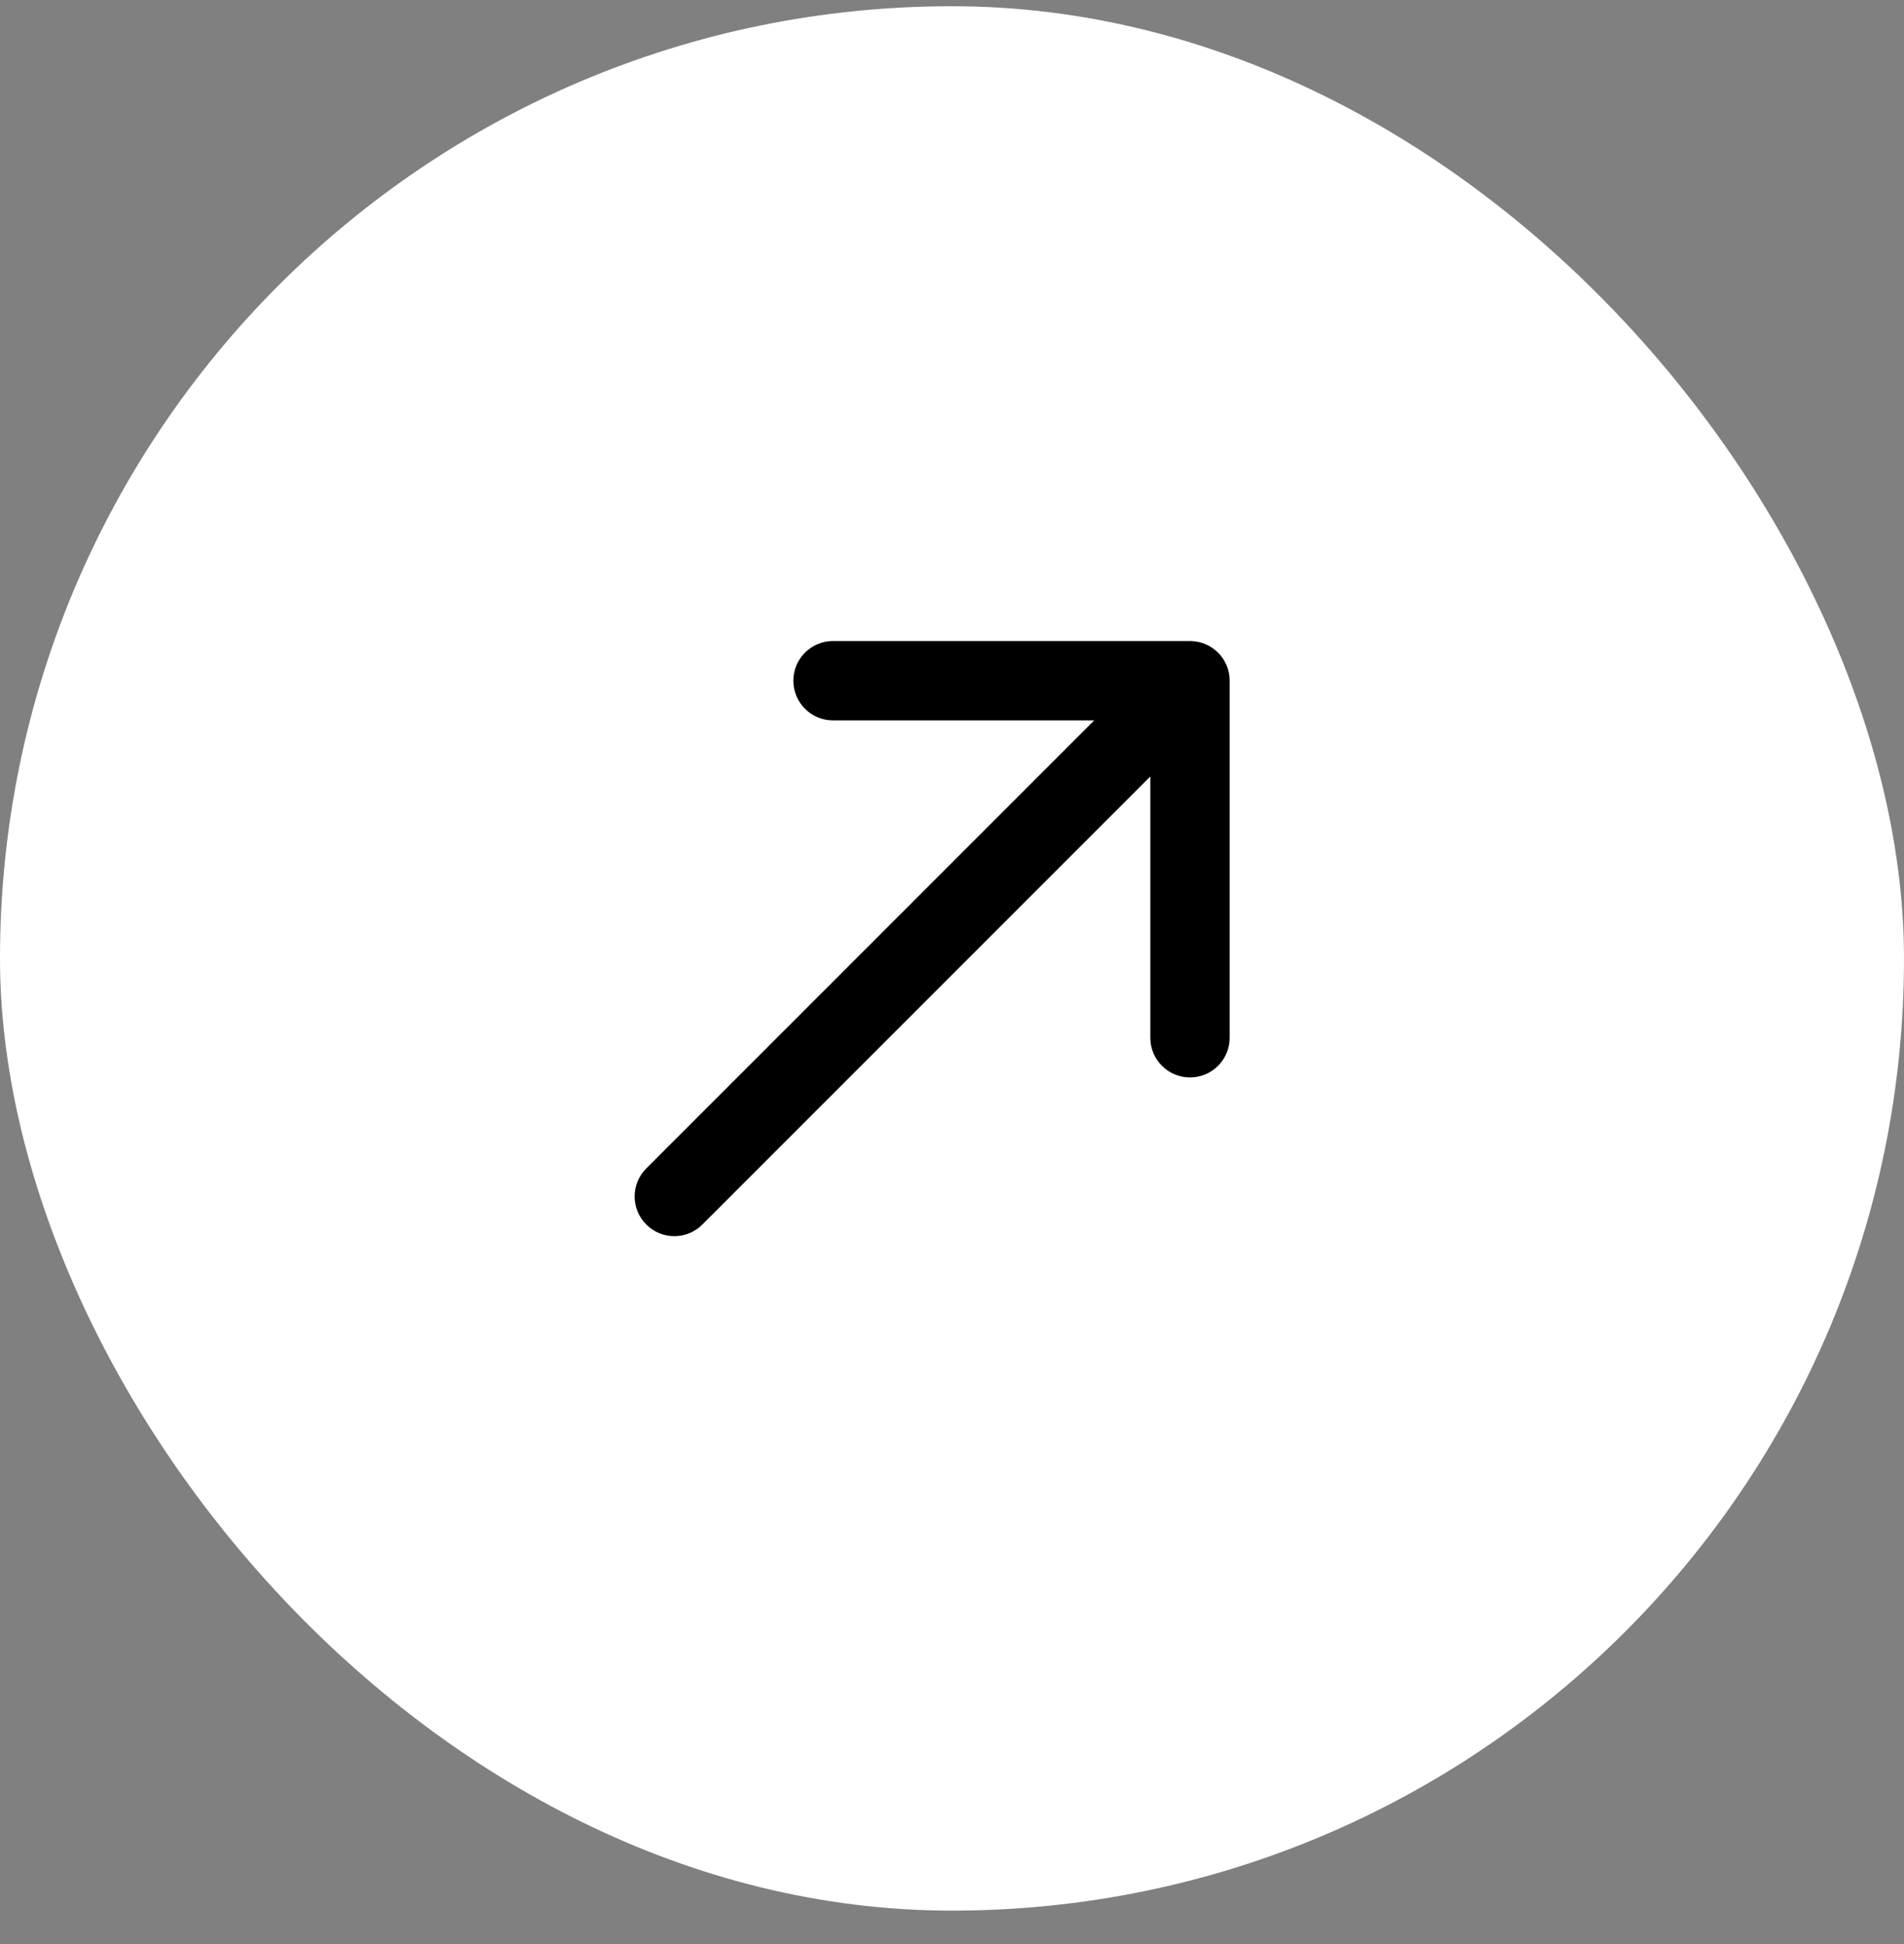
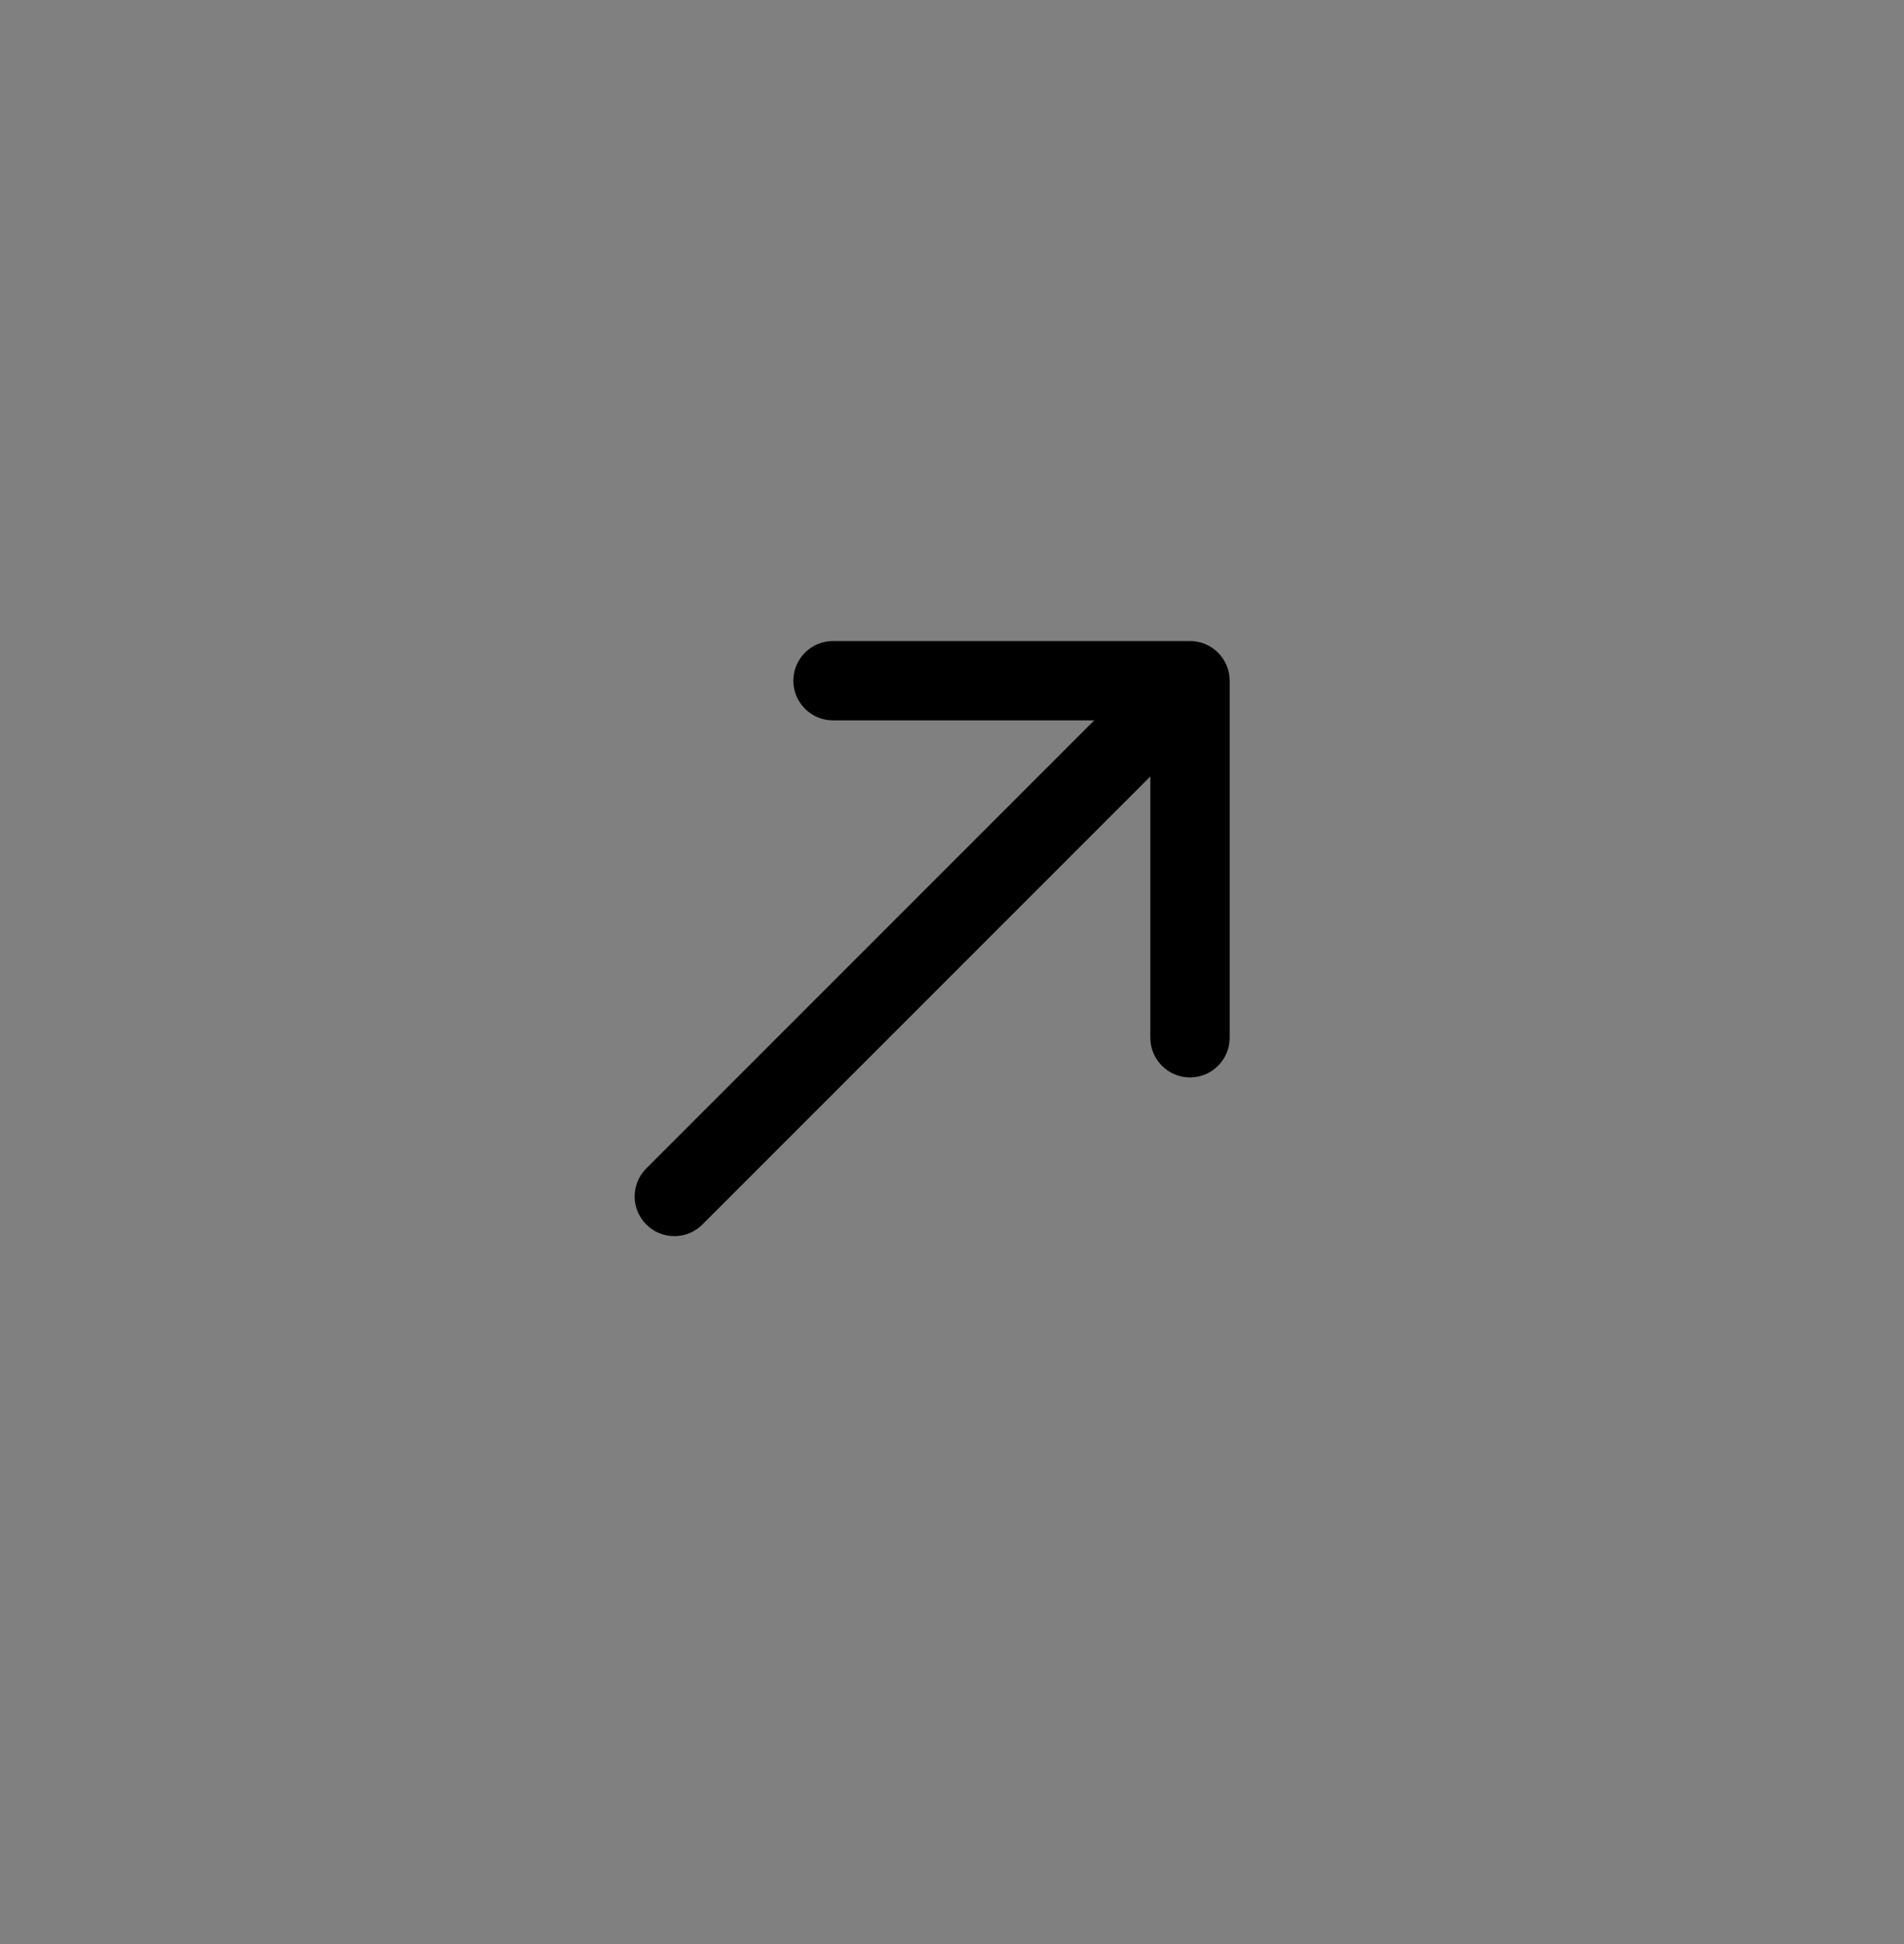
<svg xmlns="http://www.w3.org/2000/svg" width="48" height="49" viewBox="0 0 48 49" fill="none">
  <rect x="0" y="0" width="48" height="49" fill="#808080" stroke="none" />
-   <rect y="0.157" width="48" height="48" rx="24" fill="white" />
-   <path d="M16.293 29.45C15.902 29.84 15.902 30.474 16.293 30.864C16.683 31.255 17.317 31.255 17.707 30.864L17 30.157L16.293 29.45ZM31 17.157C31 16.605 30.552 16.157 30 16.157L21 16.157C20.448 16.157 20 16.605 20 17.157C20 17.709 20.448 18.157 21 18.157L29 18.157L29 26.157C29 26.709 29.448 27.157 30 27.157C30.552 27.157 31 26.709 31 26.157L31 17.157ZM17 30.157L17.707 30.864L30.707 17.864L30 17.157L29.293 16.45L16.293 29.45L17 30.157Z" fill="black" />
+   <path d="M16.293 29.45C15.902 29.84 15.902 30.474 16.293 30.864C16.683 31.255 17.317 31.255 17.707 30.864L16.293 29.45ZM31 17.157C31 16.605 30.552 16.157 30 16.157L21 16.157C20.448 16.157 20 16.605 20 17.157C20 17.709 20.448 18.157 21 18.157L29 18.157L29 26.157C29 26.709 29.448 27.157 30 27.157C30.552 27.157 31 26.709 31 26.157L31 17.157ZM17 30.157L17.707 30.864L30.707 17.864L30 17.157L29.293 16.45L16.293 29.45L17 30.157Z" fill="black" />
</svg>